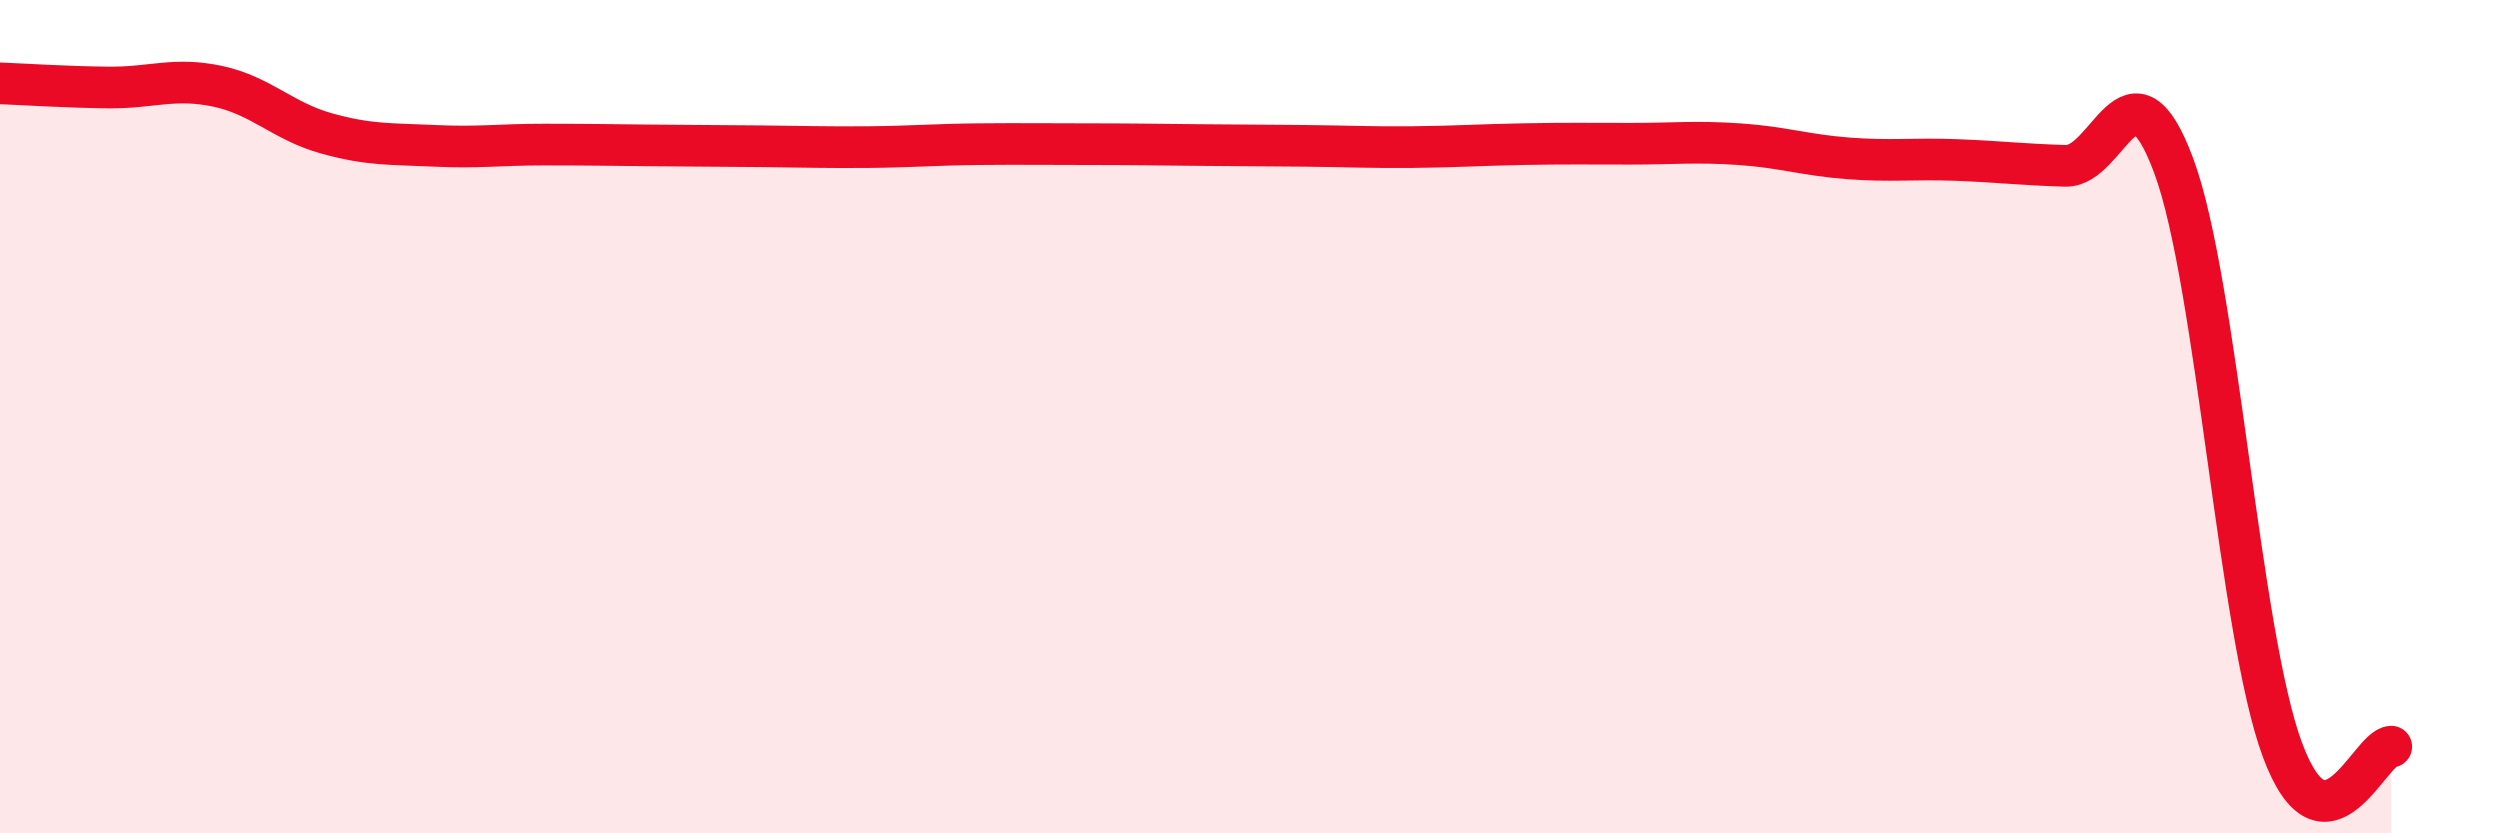
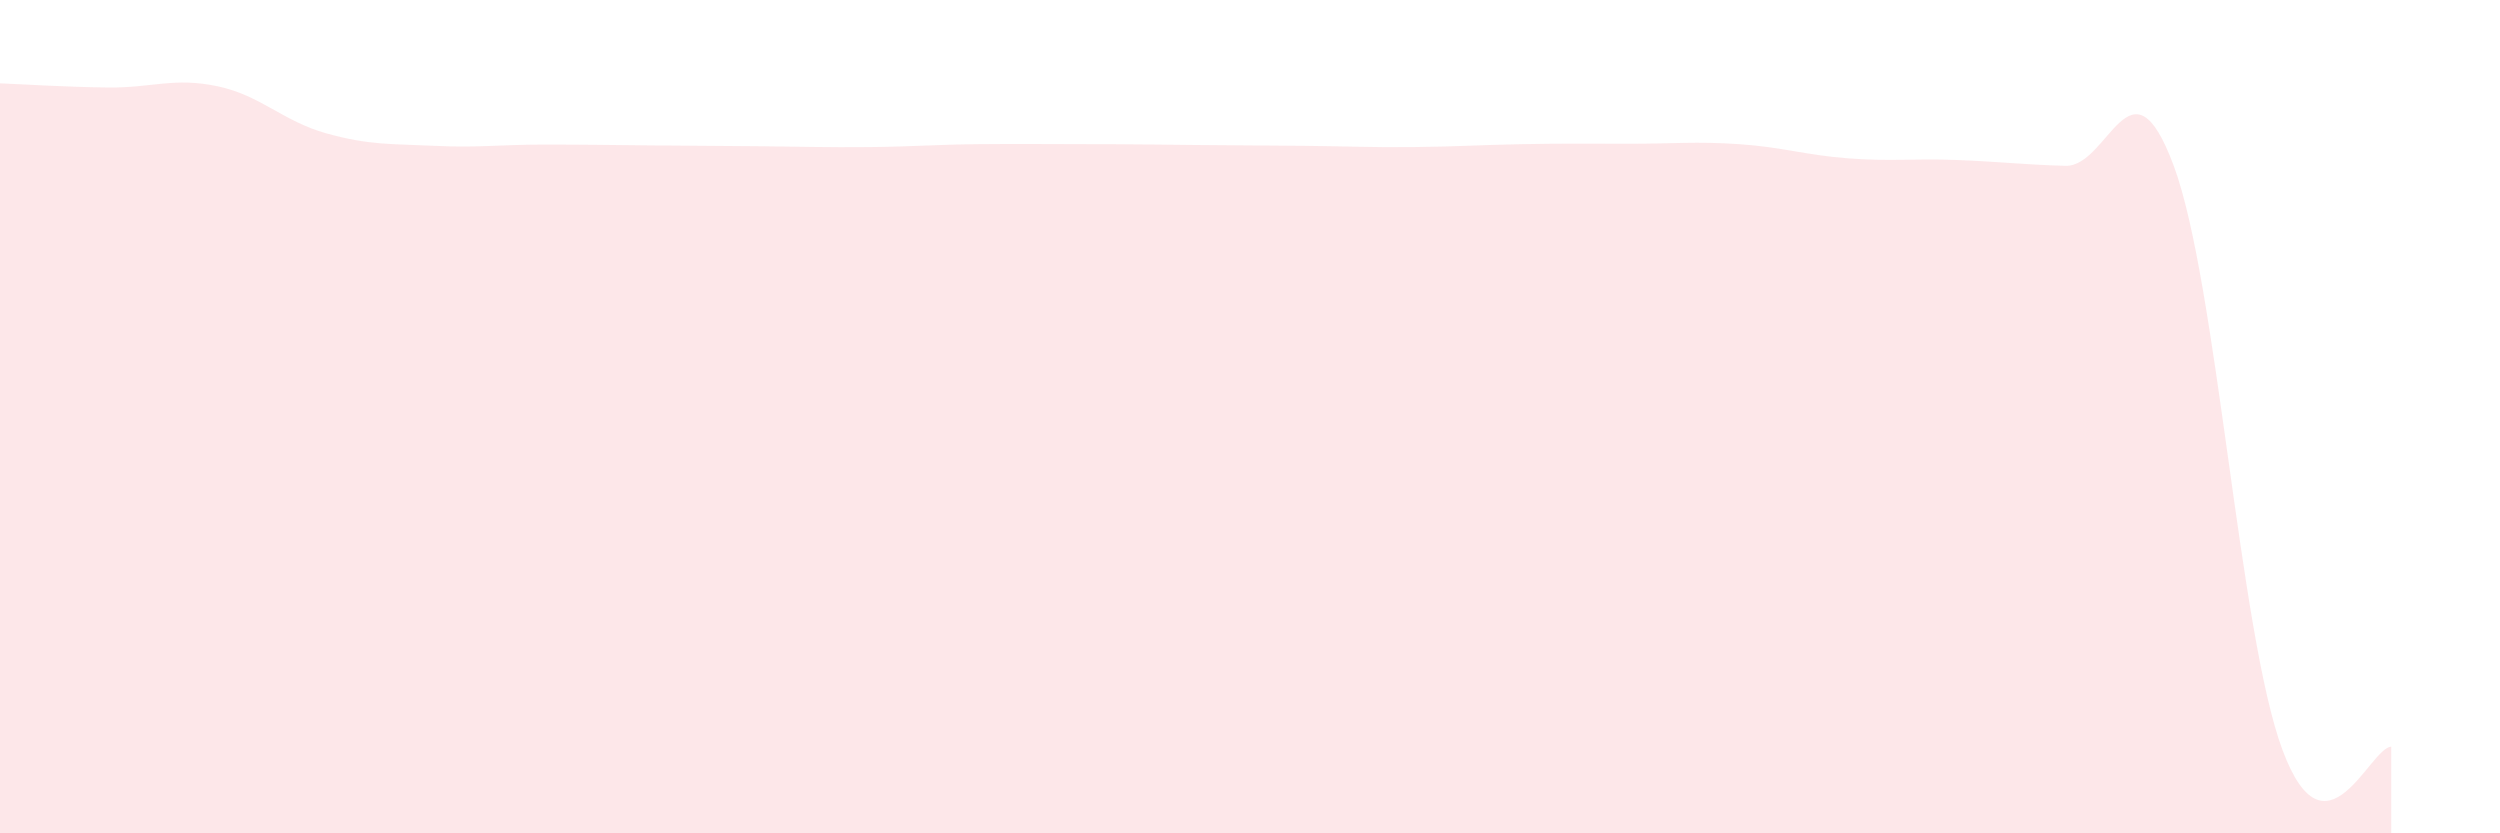
<svg xmlns="http://www.w3.org/2000/svg" width="60" height="20" viewBox="0 0 60 20">
  <path d="M 0,2 C 0.52,2.02 1.57,2.09 2.61,2.1 C 3.65,2.11 4.18,1.85 5.22,2.07 C 6.26,2.29 6.79,2.91 7.83,3.2 C 8.87,3.49 9.39,3.45 10.43,3.5 C 11.47,3.55 12,3.47 13.04,3.47 C 14.08,3.47 14.61,3.48 15.65,3.49 C 16.69,3.5 17.22,3.5 18.26,3.51 C 19.3,3.52 19.83,3.54 20.87,3.53 C 21.91,3.52 22.44,3.47 23.48,3.46 C 24.52,3.45 25.05,3.46 26.09,3.46 C 27.13,3.46 27.66,3.47 28.7,3.48 C 29.74,3.49 30.26,3.49 31.3,3.5 C 32.34,3.51 32.87,3.54 33.91,3.53 C 34.95,3.52 35.48,3.48 36.52,3.46 C 37.56,3.44 38.09,3.45 39.13,3.45 C 40.17,3.45 40.7,3.39 41.74,3.46 C 42.78,3.53 43.31,3.72 44.35,3.8 C 45.39,3.88 45.92,3.8 46.96,3.84 C 48,3.88 48.53,3.95 49.57,3.98 C 50.61,4.01 51.13,1.18 52.17,3.98 C 53.21,6.78 53.74,15.21 54.78,18 C 55.82,20.79 56.87,17.94 57.39,17.92L57.39 20L0 20Z" fill="#EB0A25" opacity="0.1" stroke-linecap="round" stroke-linejoin="round" />
-   <path d="M 0,2 C 0.52,2.02 1.57,2.09 2.61,2.1 C 3.65,2.11 4.18,1.85 5.22,2.07 C 6.26,2.29 6.79,2.91 7.83,3.2 C 8.87,3.49 9.39,3.45 10.43,3.5 C 11.47,3.55 12,3.47 13.04,3.47 C 14.08,3.47 14.61,3.48 15.65,3.49 C 16.69,3.5 17.22,3.5 18.26,3.51 C 19.3,3.52 19.83,3.54 20.87,3.53 C 21.91,3.52 22.44,3.47 23.48,3.46 C 24.52,3.45 25.05,3.46 26.09,3.46 C 27.13,3.46 27.66,3.47 28.7,3.48 C 29.74,3.49 30.26,3.49 31.3,3.5 C 32.34,3.51 32.87,3.54 33.91,3.53 C 34.95,3.52 35.48,3.48 36.52,3.46 C 37.56,3.44 38.09,3.45 39.13,3.45 C 40.17,3.45 40.7,3.39 41.74,3.46 C 42.78,3.53 43.31,3.72 44.35,3.8 C 45.39,3.88 45.92,3.8 46.96,3.84 C 48,3.88 48.53,3.95 49.57,3.98 C 50.61,4.01 51.13,1.18 52.17,3.98 C 53.21,6.78 53.74,15.21 54.78,18 C 55.82,20.79 56.87,17.94 57.39,17.92" stroke="#EB0A25" stroke-width="1" fill="none" stroke-linecap="round" stroke-linejoin="round" />
</svg>